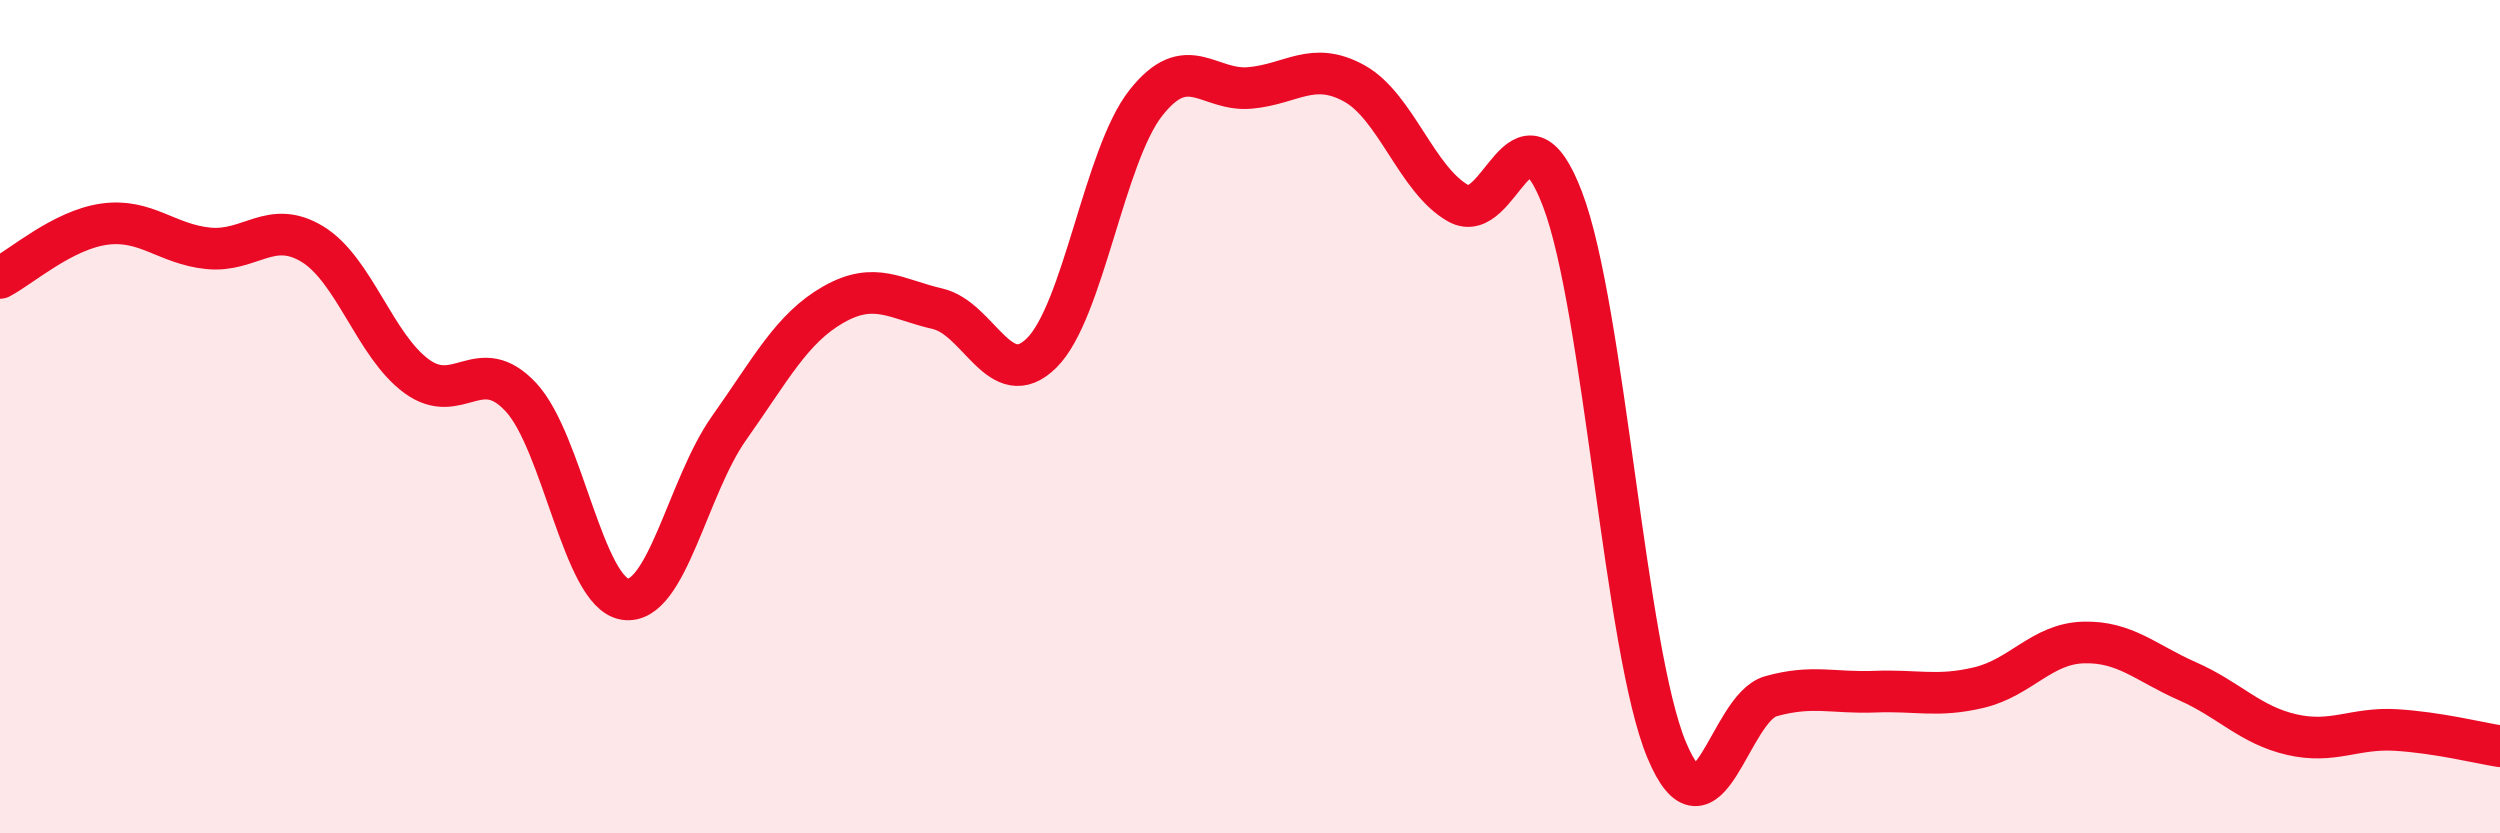
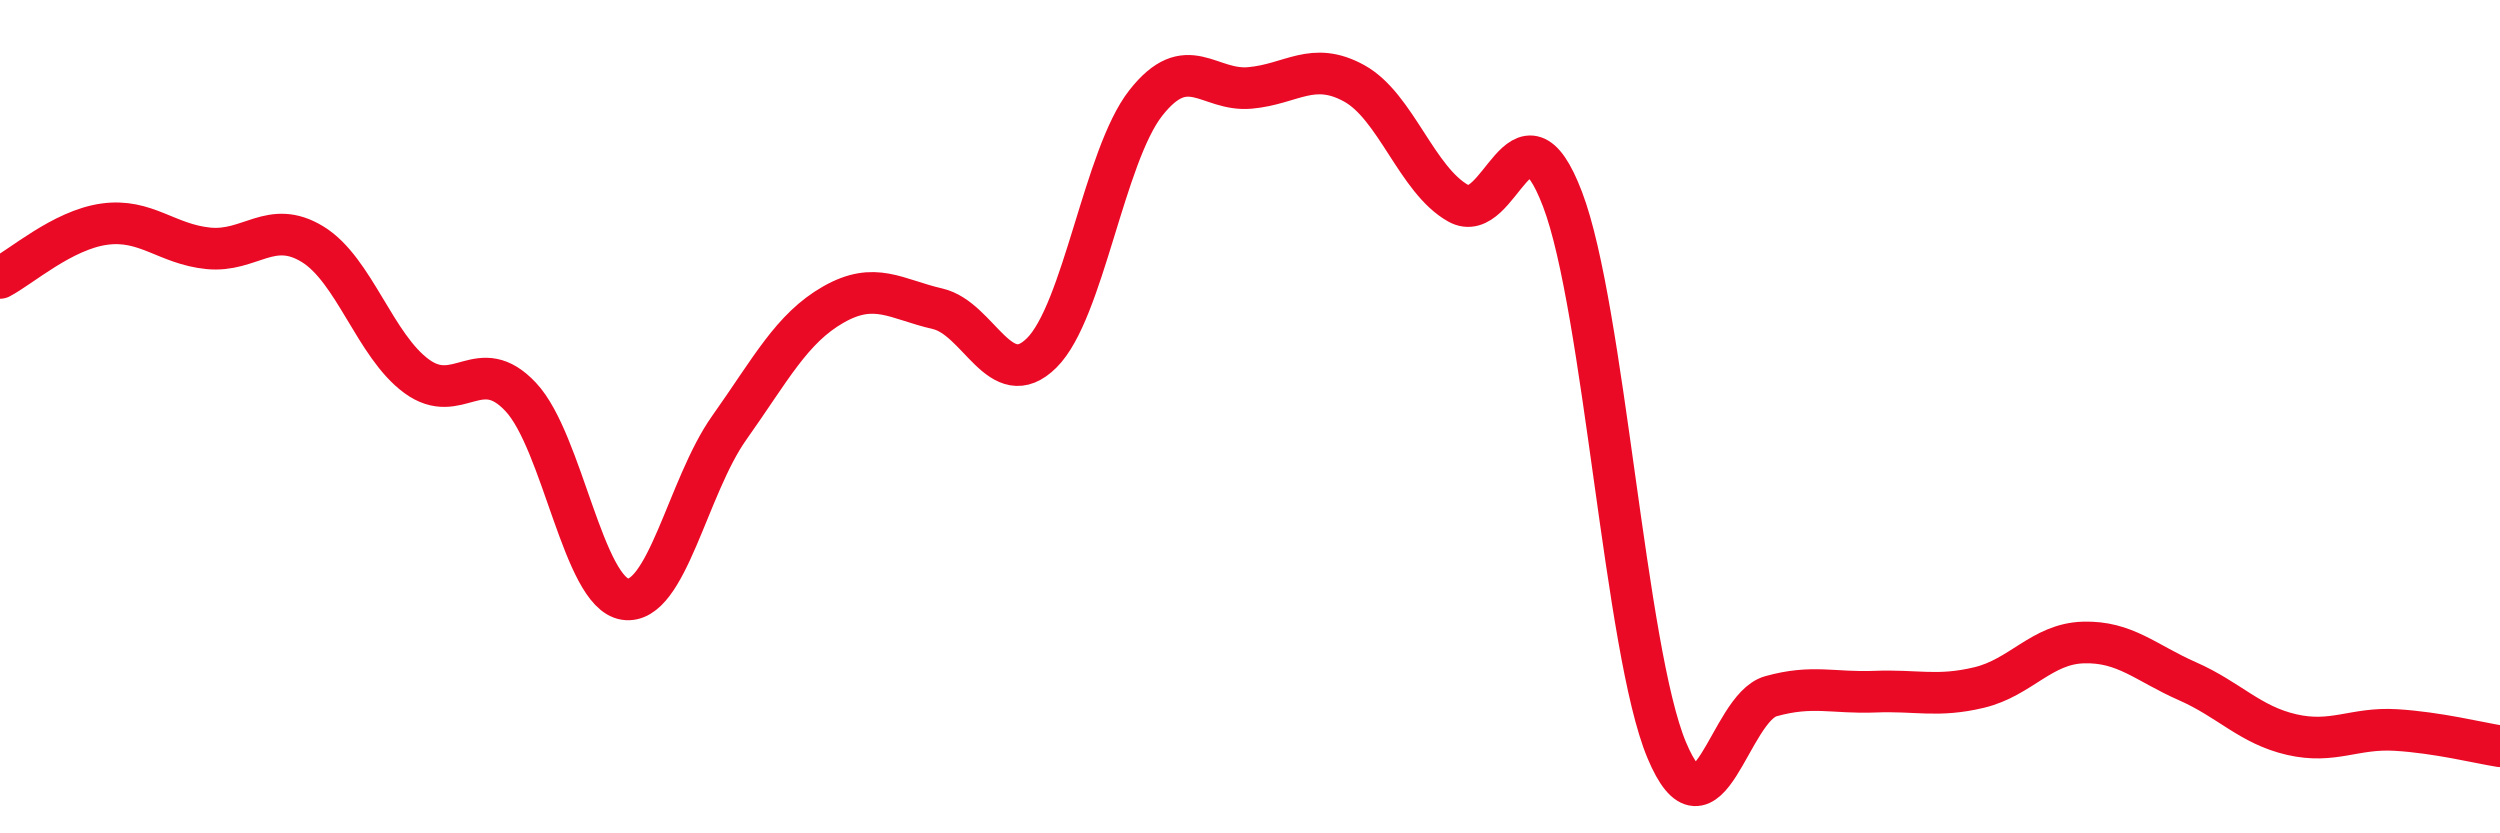
<svg xmlns="http://www.w3.org/2000/svg" width="60" height="20" viewBox="0 0 60 20">
-   <path d="M 0,6.67 C 0.5,6.41 1.5,5.52 2.5,5.38 C 3.5,5.24 4,5.86 5,5.96 C 6,6.06 6.5,5.25 7.5,5.86 C 8.5,6.47 9,8.3 10,9.03 C 11,9.76 11.5,8.46 12.5,9.53 C 13.5,10.6 14,14.23 15,14.38 C 16,14.53 16.5,11.68 17.5,10.27 C 18.5,8.86 19,7.88 20,7.31 C 21,6.74 21.5,7.18 22.5,7.41 C 23.5,7.64 24,9.46 25,8.47 C 26,7.48 26.5,3.74 27.5,2.47 C 28.5,1.2 29,2.2 30,2.11 C 31,2.02 31.5,1.45 32.5,2 C 33.5,2.55 34,4.32 35,4.88 C 36,5.44 36.5,2.16 37.5,4.78 C 38.5,7.4 39,15.61 40,18 C 41,20.39 41.5,16.99 42.5,16.71 C 43.5,16.43 44,16.64 45,16.6 C 46,16.56 46.5,16.74 47.5,16.5 C 48.5,16.26 49,15.45 50,15.42 C 51,15.39 51.5,15.91 52.5,16.35 C 53.5,16.79 54,17.4 55,17.63 C 56,17.86 56.5,17.46 57.5,17.52 C 58.5,17.58 59.5,17.83 60,17.91L60 20L0 20Z" fill="#EB0A25" opacity="0.1" stroke-linecap="round" stroke-linejoin="round" />
  <path d="M 0,6.67 C 0.5,6.41 1.5,5.52 2.5,5.38 C 3.5,5.24 4,5.86 5,5.96 C 6,6.06 6.5,5.25 7.5,5.86 C 8.5,6.47 9,8.3 10,9.03 C 11,9.76 11.5,8.46 12.5,9.53 C 13.5,10.6 14,14.23 15,14.38 C 16,14.53 16.5,11.68 17.5,10.27 C 18.5,8.86 19,7.88 20,7.31 C 21,6.74 21.5,7.18 22.5,7.41 C 23.5,7.64 24,9.46 25,8.47 C 26,7.48 26.5,3.74 27.5,2.47 C 28.5,1.2 29,2.2 30,2.11 C 31,2.02 31.5,1.45 32.5,2 C 33.5,2.55 34,4.32 35,4.88 C 36,5.44 36.5,2.16 37.5,4.78 C 38.5,7.4 39,15.61 40,18 C 41,20.39 41.5,16.99 42.5,16.71 C 43.5,16.43 44,16.64 45,16.6 C 46,16.56 46.5,16.74 47.5,16.5 C 48.5,16.26 49,15.45 50,15.42 C 51,15.39 51.5,15.91 52.5,16.35 C 53.5,16.79 54,17.4 55,17.63 C 56,17.86 56.5,17.46 57.5,17.52 C 58.5,17.58 59.5,17.83 60,17.91" stroke="#EB0A25" stroke-width="1" fill="none" stroke-linecap="round" stroke-linejoin="round" />
</svg>